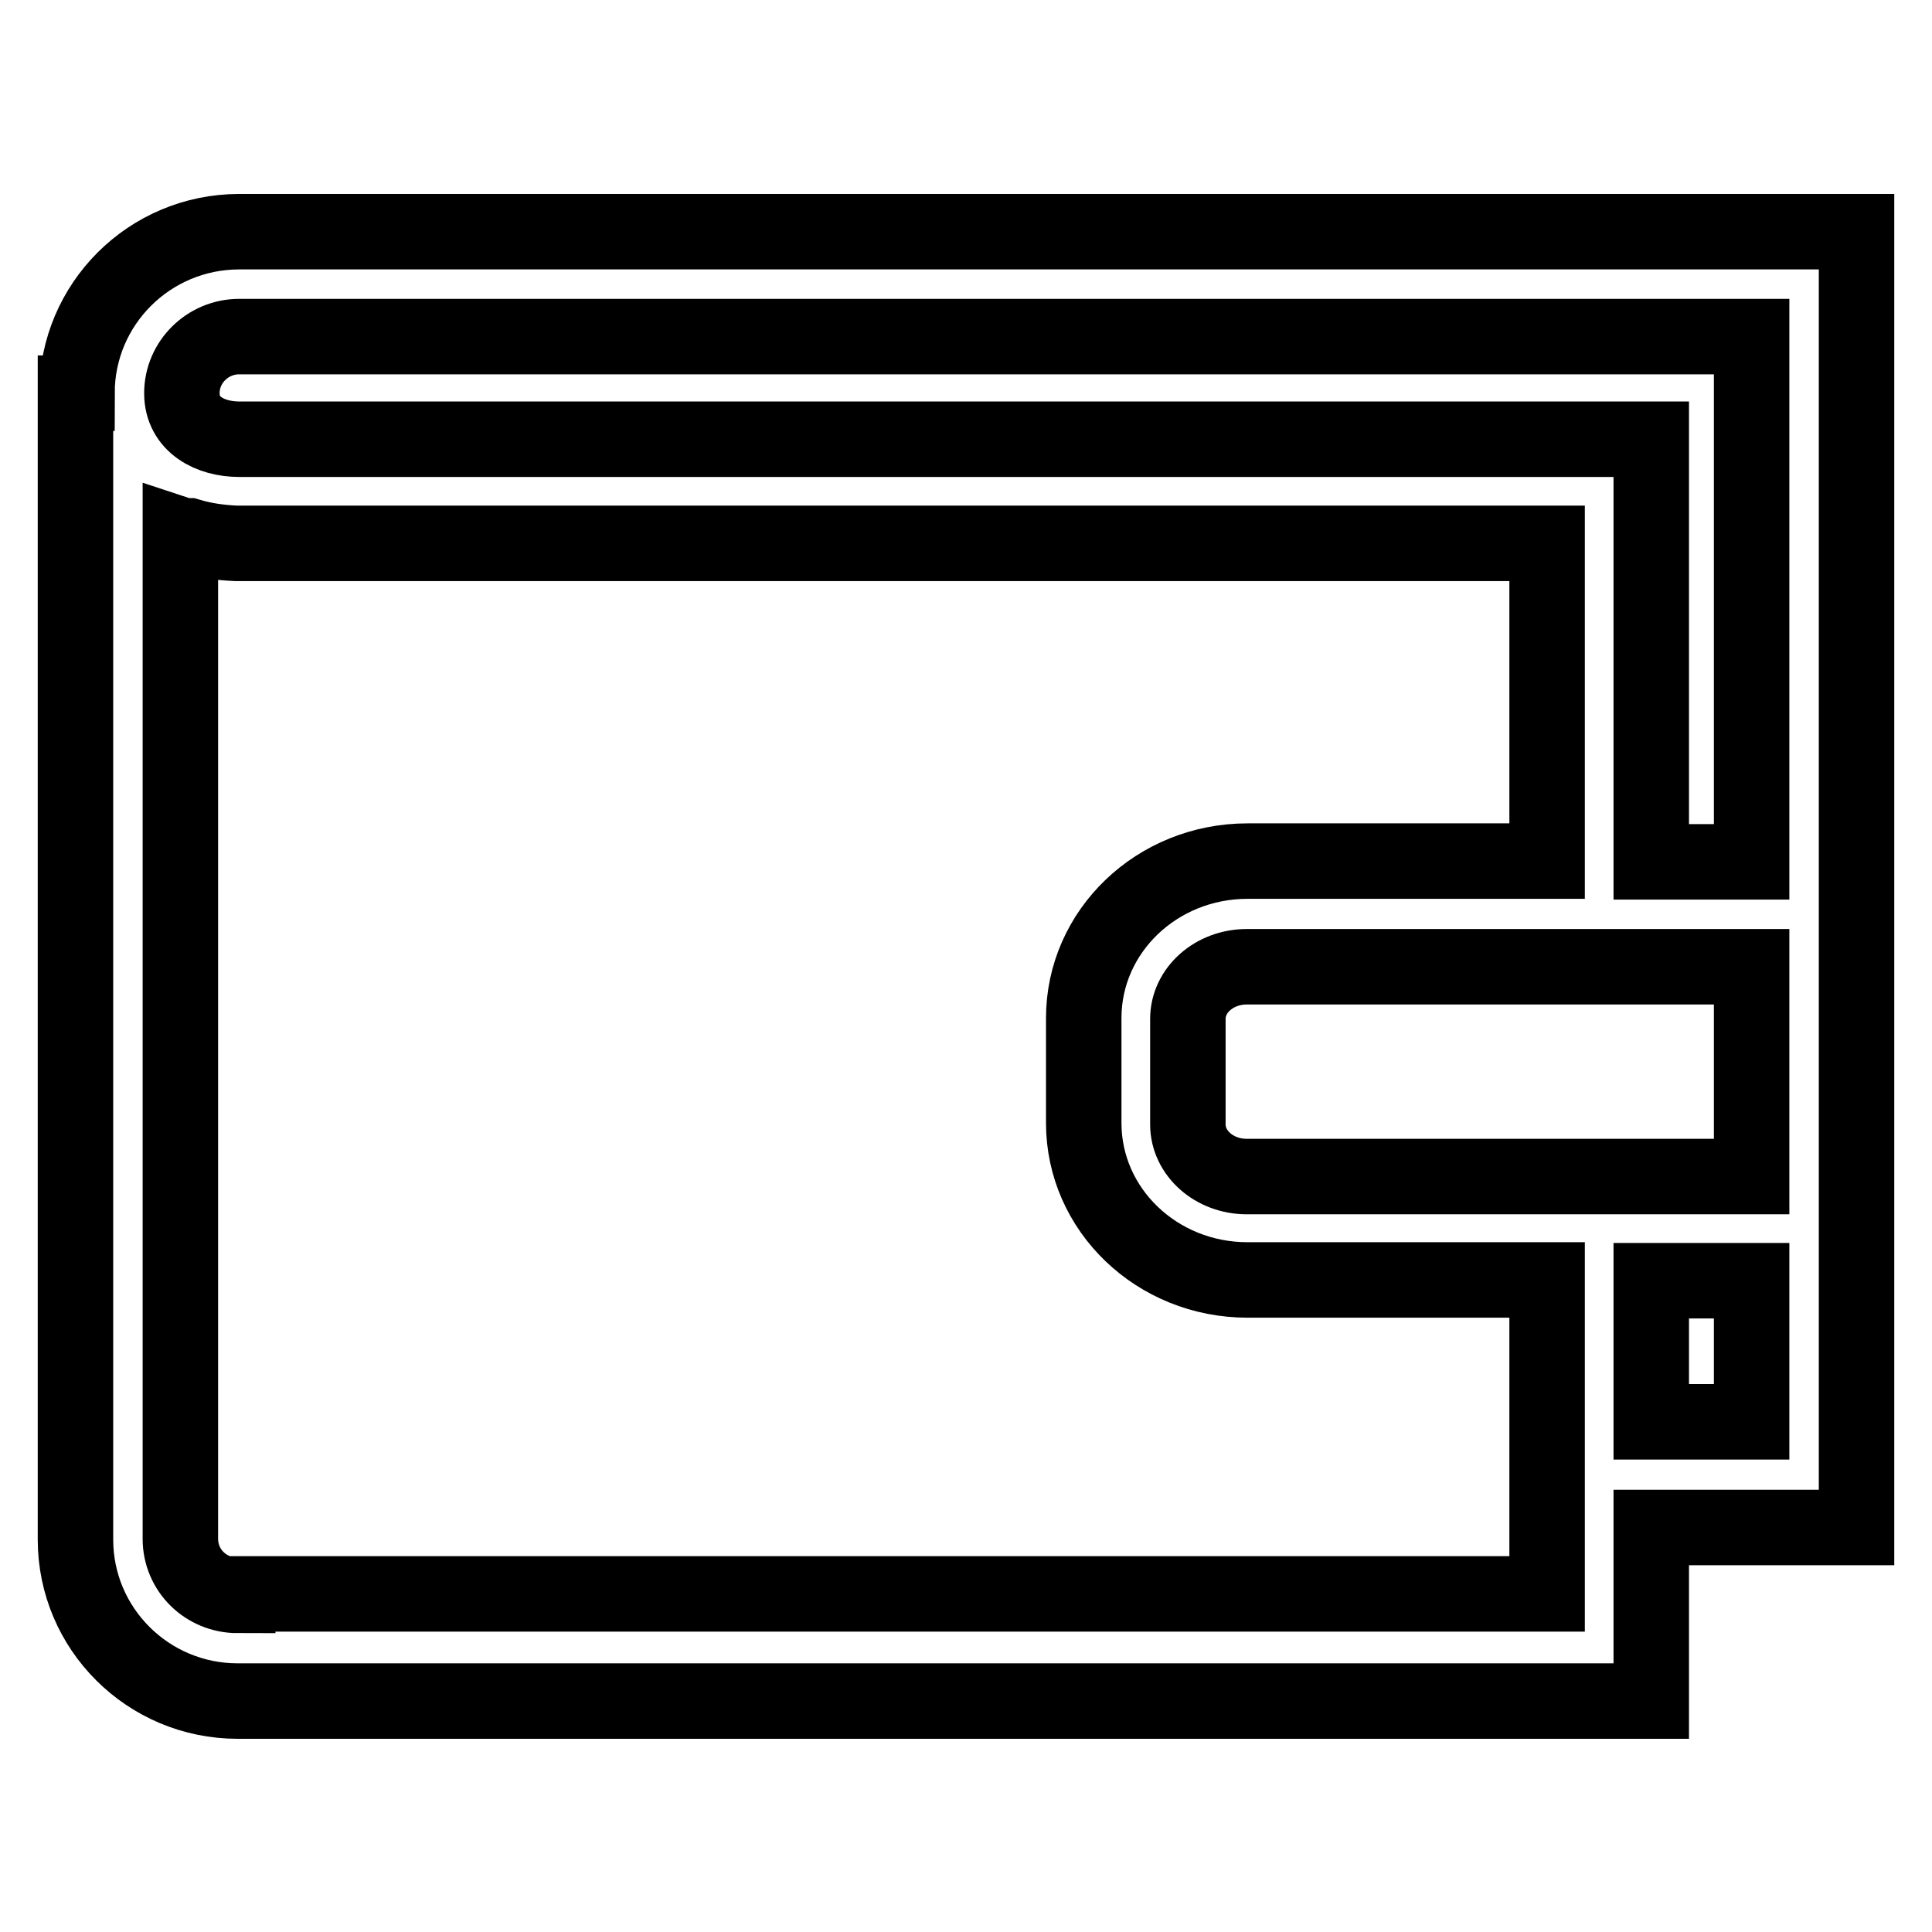
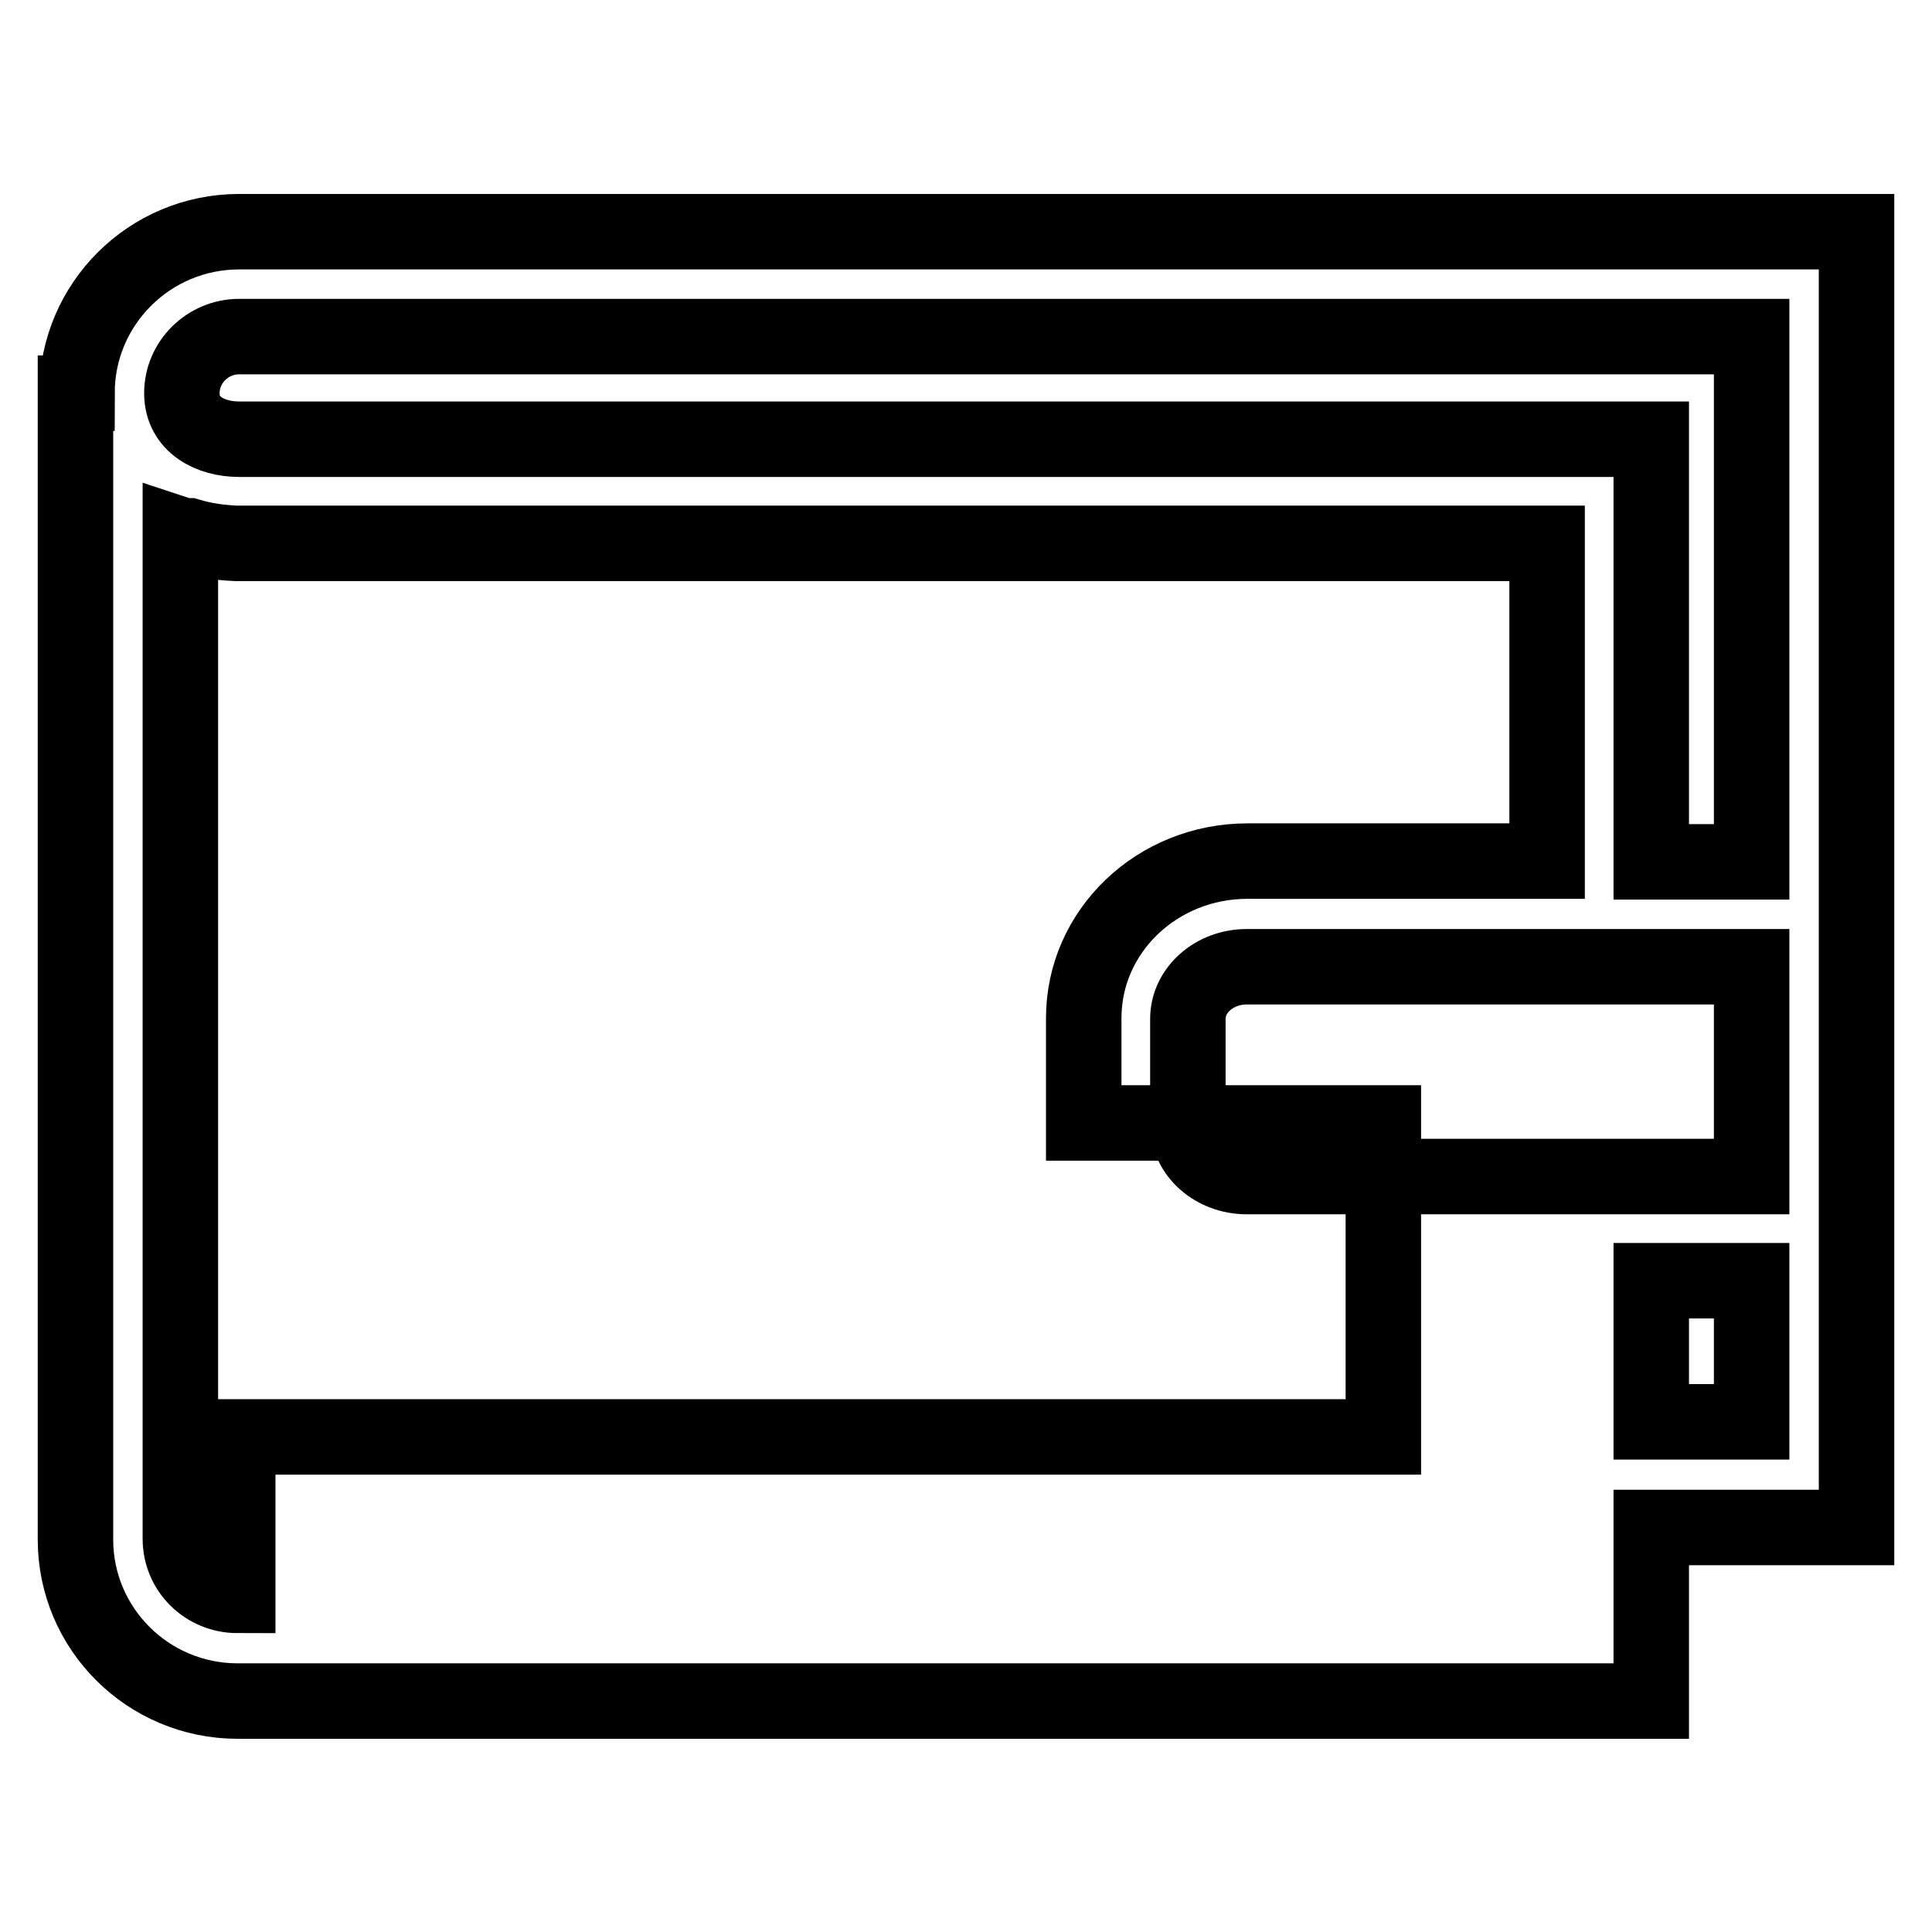
<svg xmlns="http://www.w3.org/2000/svg" version="1.1" x="0px" y="0px" viewBox="0 0 256 256" enable-background="new 0 0 256 256" xml:space="preserve">
  <g>
-     <path stroke-width="10" fill-opacity="0" stroke="#000000" d="M31.7,30.7c-11.9,0-21.5,9.6-21.5,21.4H10v151.9c0,11.8,9.6,21.4,21.5,21.4h187.3v-23H246V30.7H31.7z  M31.5,211.4c-4.2,0-7.6-3.3-7.6-7.5v-133C24.2,71,24.6,71,25,71c2,0.6,4.1,0.9,6.3,1c0.1,0,0.2,0,0.3,0h173.4v42.1h-39.7 c-12,0-21.7,9.3-21.7,20.8v13.9c0,11.5,9.7,20.8,21.7,20.8h39.7v41.6H31.5z M165.2,155.9c-4.3,0-7.8-3.1-7.8-6.9V135 c0-3.8,3.5-6.9,7.8-6.9h66.9v27.8H165.2L165.2,155.9z M232.1,188.4h-13.3v-18.7h13.3V188.4L232.1,188.4z M218.8,114.2v-56H31.7 c-3.8,0-7.6-1.9-7.6-6.1c0-4.1,3.4-7.5,7.6-7.5h200.4v69.6H218.8L218.8,114.2z" />
+     <path stroke-width="10" fill-opacity="0" stroke="#000000" d="M31.7,30.7c-11.9,0-21.5,9.6-21.5,21.4H10v151.9c0,11.8,9.6,21.4,21.5,21.4h187.3v-23H246V30.7H31.7z  M31.5,211.4c-4.2,0-7.6-3.3-7.6-7.5v-133C24.2,71,24.6,71,25,71c2,0.6,4.1,0.9,6.3,1c0.1,0,0.2,0,0.3,0h173.4v42.1h-39.7 c-12,0-21.7,9.3-21.7,20.8v13.9h39.7v41.6H31.5z M165.2,155.9c-4.3,0-7.8-3.1-7.8-6.9V135 c0-3.8,3.5-6.9,7.8-6.9h66.9v27.8H165.2L165.2,155.9z M232.1,188.4h-13.3v-18.7h13.3V188.4L232.1,188.4z M218.8,114.2v-56H31.7 c-3.8,0-7.6-1.9-7.6-6.1c0-4.1,3.4-7.5,7.6-7.5h200.4v69.6H218.8L218.8,114.2z" />
  </g>
</svg>